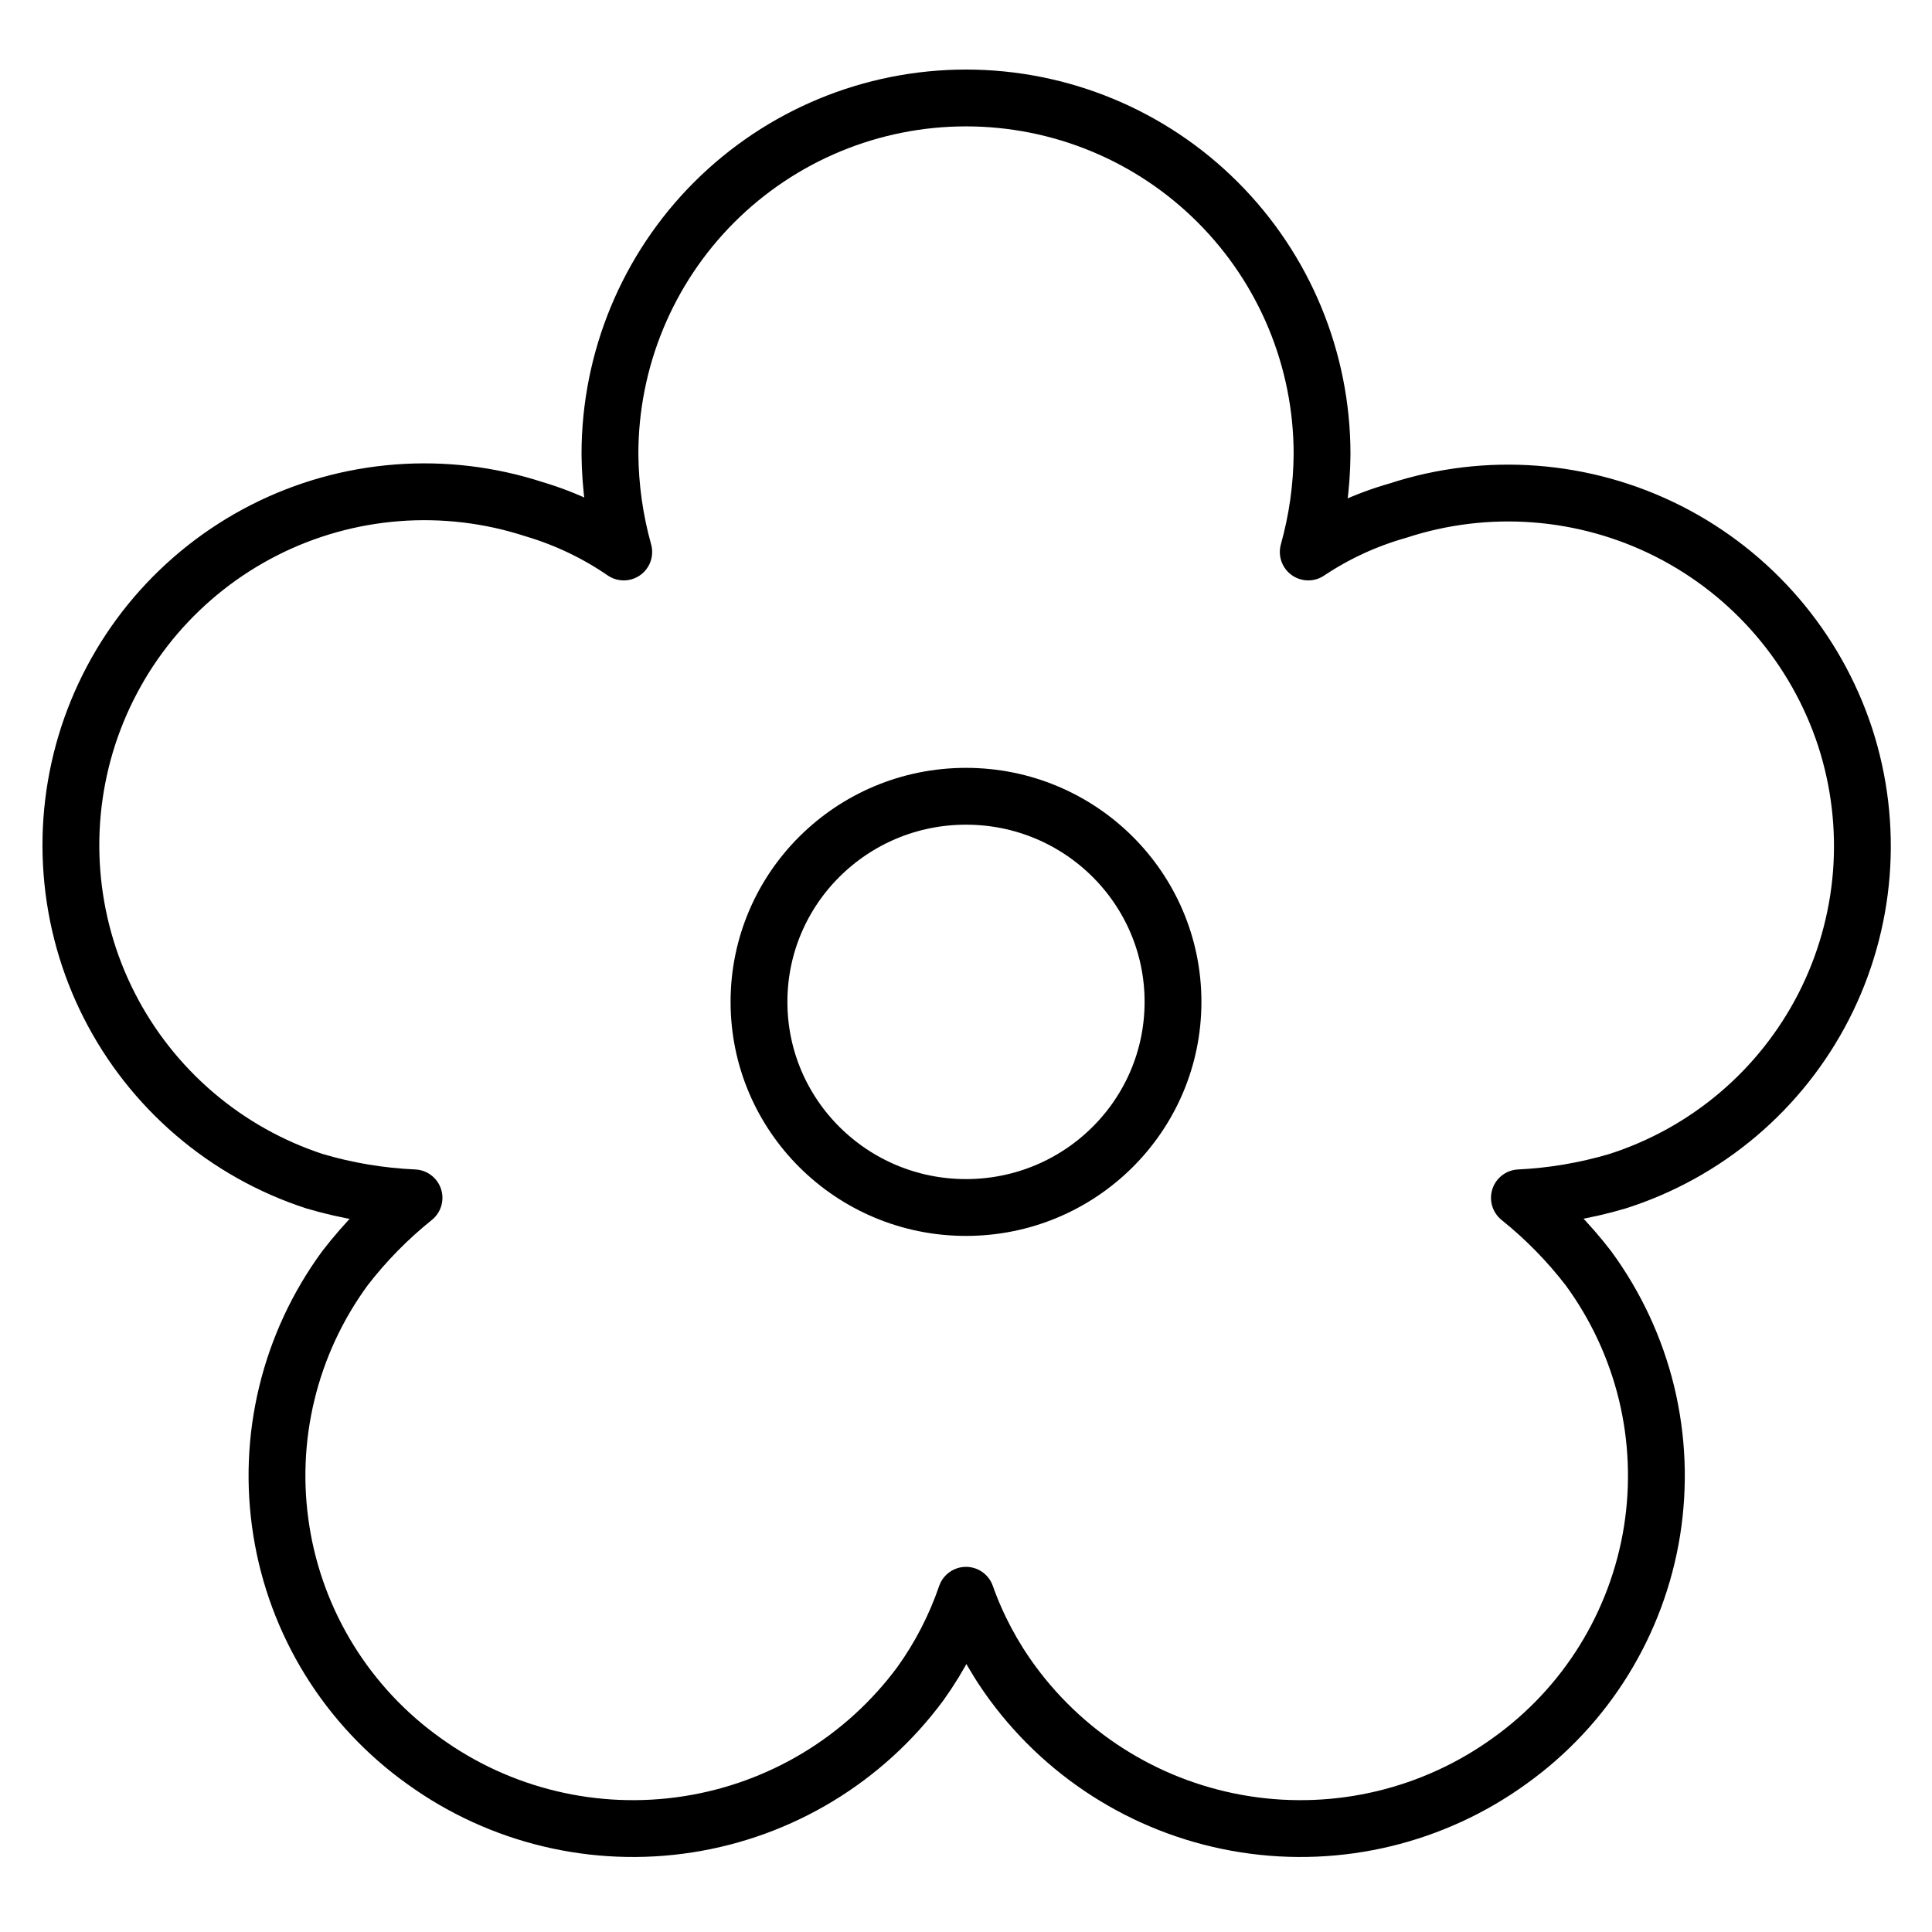
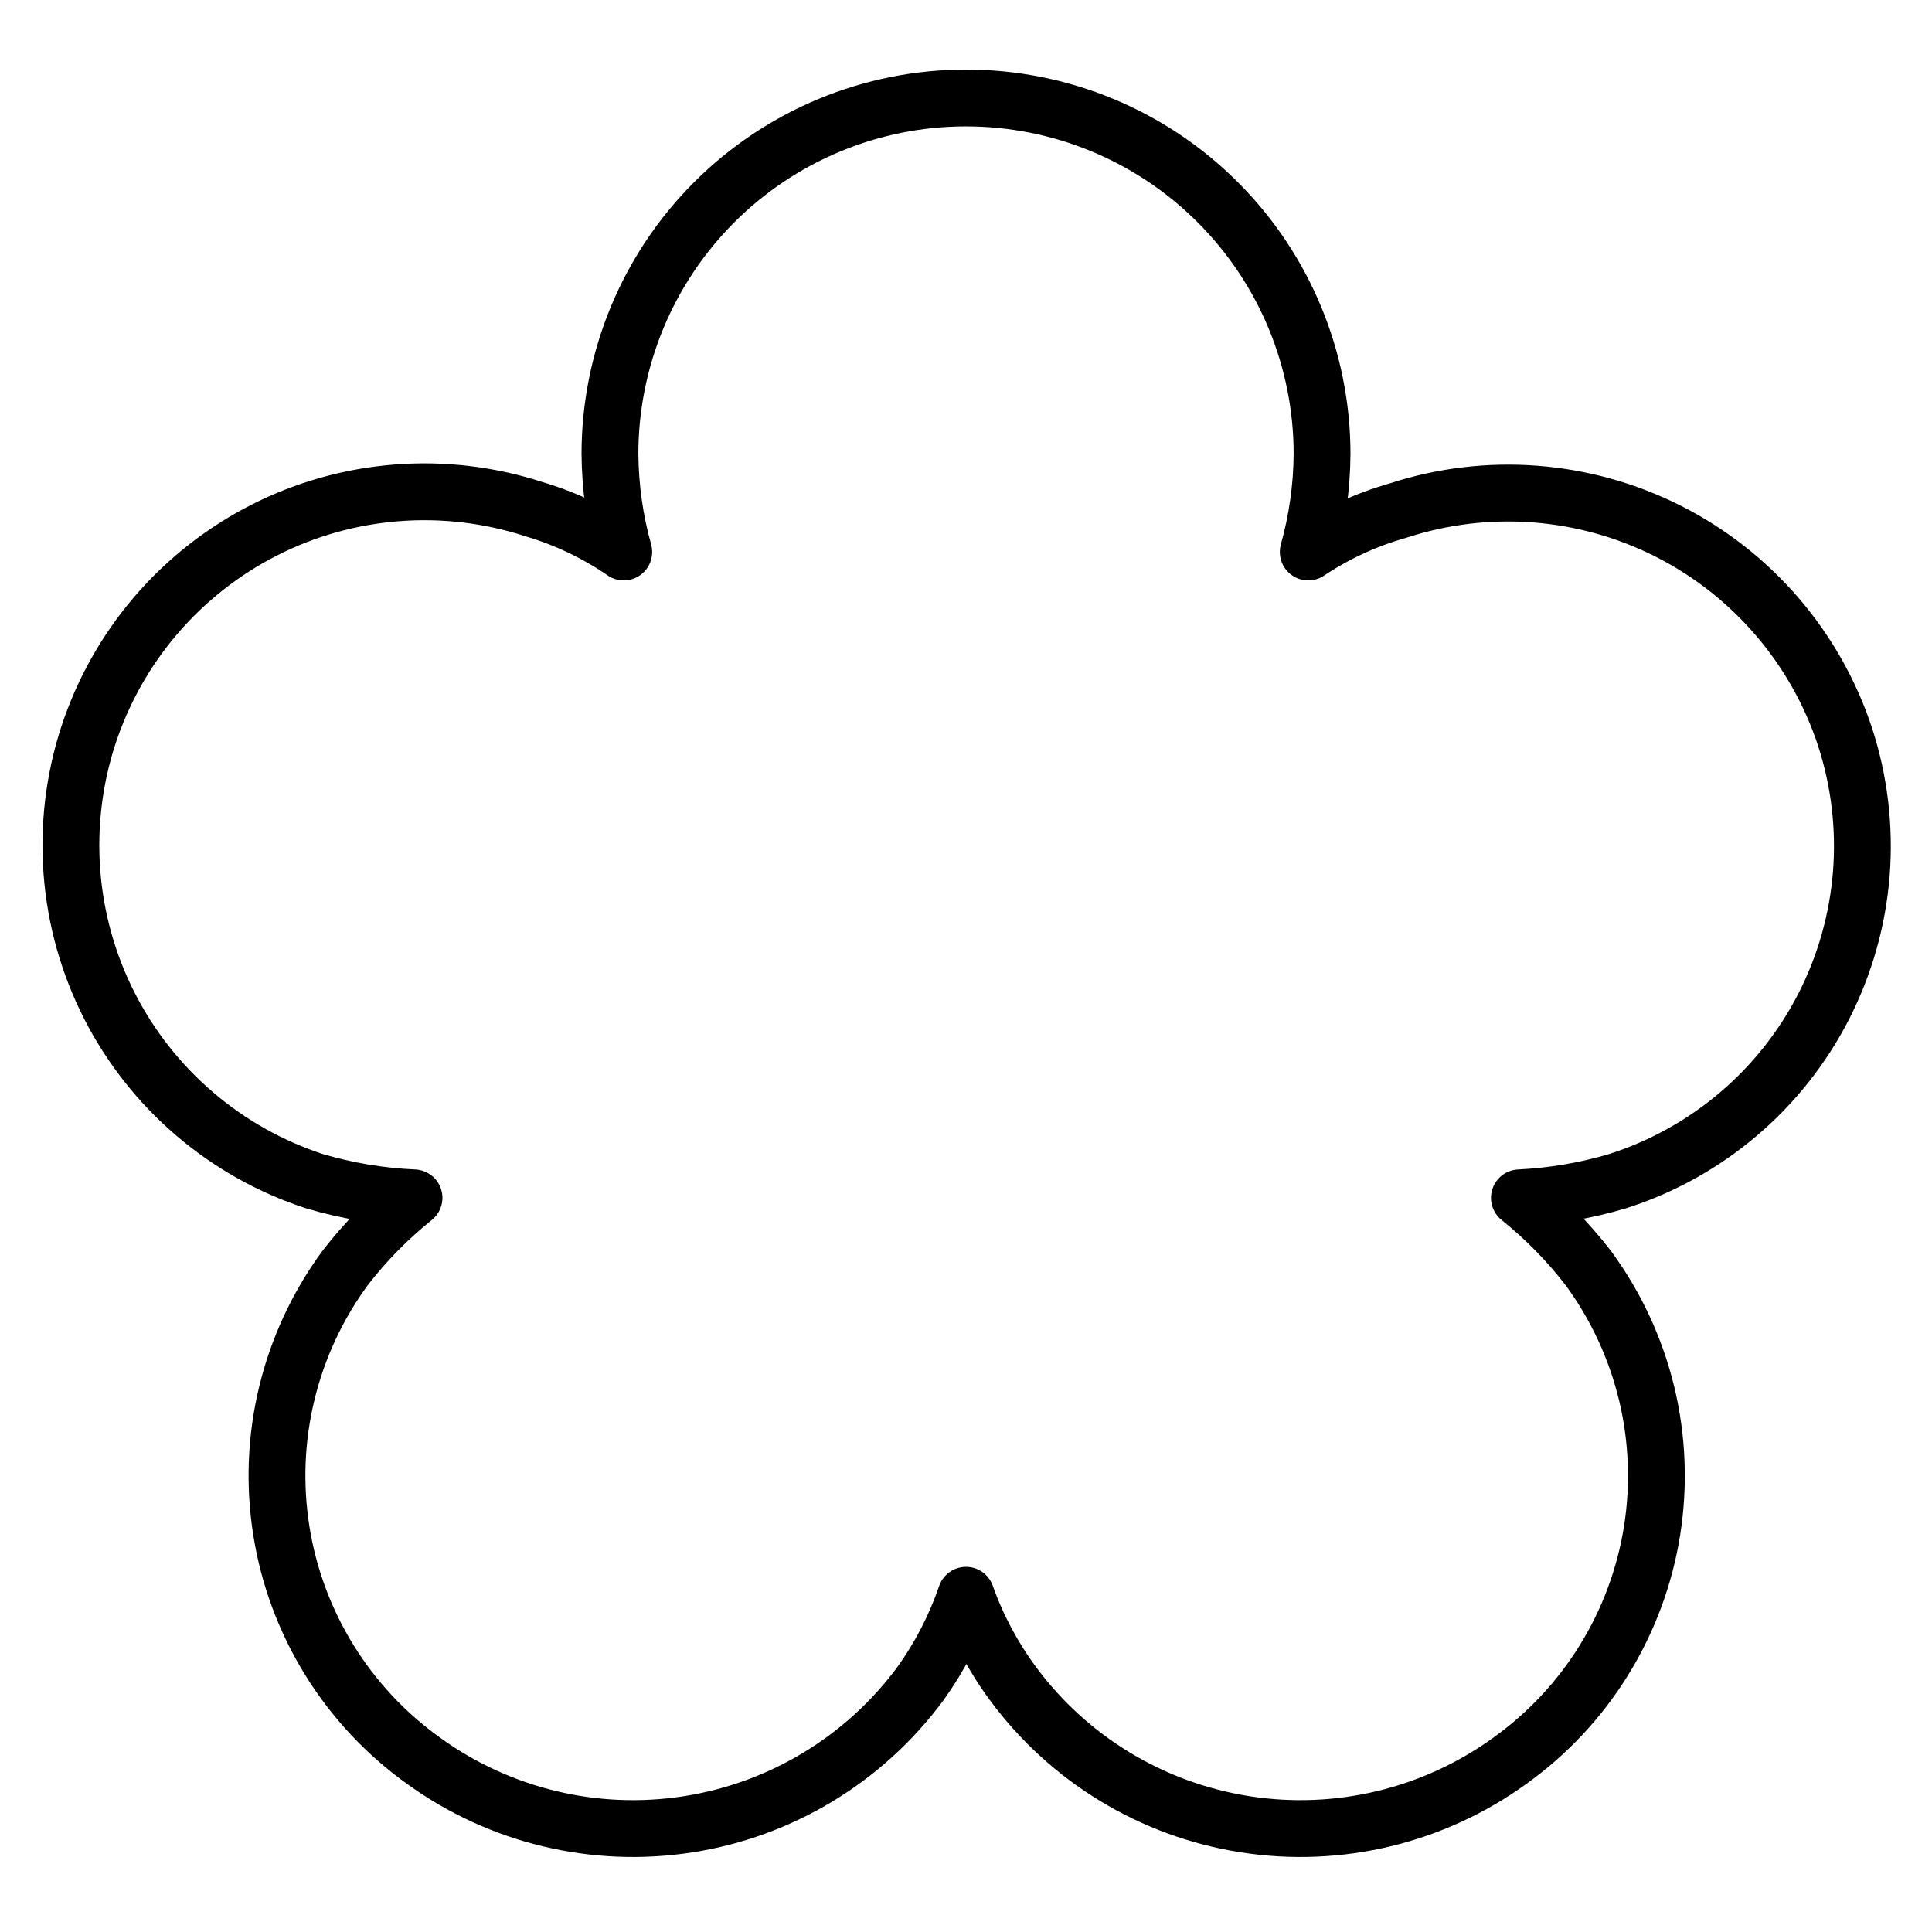
<svg xmlns="http://www.w3.org/2000/svg" width="34" height="34" viewBox="0 0 34 34" fill="none">
-   <path d="M17 21.25C19.012 21.25 20.643 19.63 20.643 17.631C20.643 15.633 19.012 14.013 17 14.013C14.988 14.013 13.357 15.633 13.357 17.631C13.357 19.63 14.988 21.25 17 21.25Z" stroke="#000001" stroke-linecap="round" stroke-linejoin="round" />
  <path d="M32.47 12.968C31.953 11.398 30.835 10.096 29.36 9.349C27.884 8.603 26.173 8.472 24.601 8.986C24.04 9.145 23.508 9.39 23.023 9.714C23.18 9.153 23.262 8.573 23.266 7.99C23.266 6.328 22.606 4.734 21.43 3.559C20.256 2.384 18.662 1.724 17 1.724C15.338 1.724 13.745 2.384 12.569 3.559C11.394 4.734 10.734 6.328 10.734 7.99C10.739 8.573 10.82 9.153 10.977 9.714C10.494 9.382 9.961 9.128 9.399 8.961C8.622 8.708 7.803 8.61 6.989 8.673C6.174 8.736 5.38 8.958 4.652 9.328C3.923 9.698 3.275 10.208 2.743 10.828C2.212 11.448 1.808 12.168 1.554 12.944C1.301 13.721 1.203 14.54 1.266 15.354C1.329 16.169 1.551 16.963 1.921 17.691C2.291 18.42 2.801 19.068 3.421 19.599C4.042 20.131 4.761 20.535 5.537 20.788C6.106 20.956 6.693 21.054 7.286 21.08C6.833 21.443 6.425 21.859 6.071 22.318C5.588 22.977 5.24 23.724 5.048 24.518C4.855 25.312 4.823 26.136 4.952 26.943C5.08 27.749 5.368 28.522 5.798 29.217C6.228 29.911 6.791 30.513 7.456 30.988C8.798 31.959 10.47 32.36 12.107 32.105C13.744 31.851 15.214 30.961 16.199 29.628C16.54 29.152 16.81 28.629 17 28.074C17.197 28.63 17.476 29.154 17.826 29.628C18.81 30.961 20.281 31.851 21.918 32.105C23.555 32.36 25.226 31.959 26.569 30.988C27.233 30.513 27.797 29.911 28.226 29.217C28.656 28.522 28.944 27.749 29.073 26.943C29.201 26.136 29.169 25.312 28.977 24.518C28.784 23.724 28.436 22.977 27.953 22.318C27.599 21.859 27.191 21.443 26.739 21.08C27.323 21.052 27.902 20.954 28.463 20.788C29.241 20.54 29.962 20.141 30.585 19.613C31.209 19.085 31.721 18.439 32.094 17.712C32.466 16.985 32.691 16.192 32.756 15.378C32.82 14.564 32.723 13.745 32.47 12.968V12.968Z" stroke="#000001" stroke-linecap="round" stroke-linejoin="round" />
</svg>